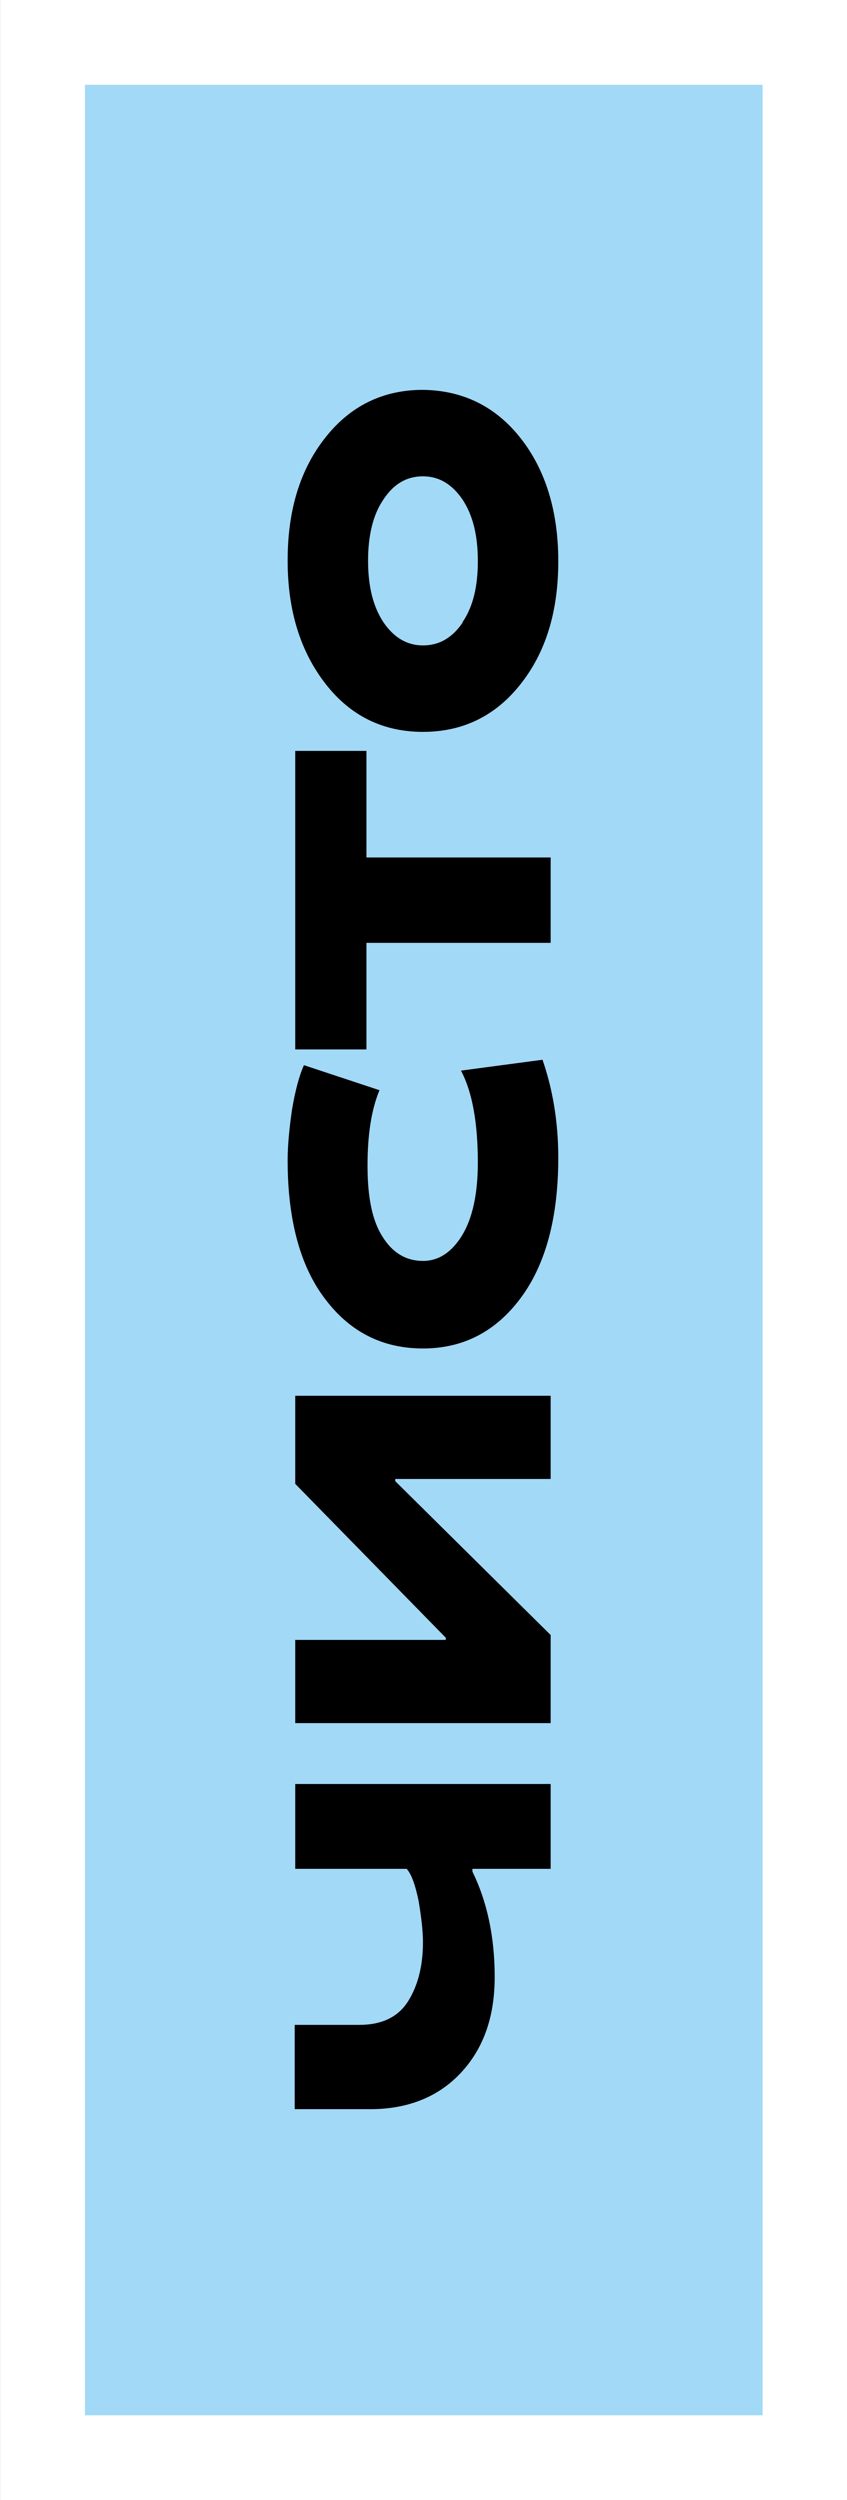
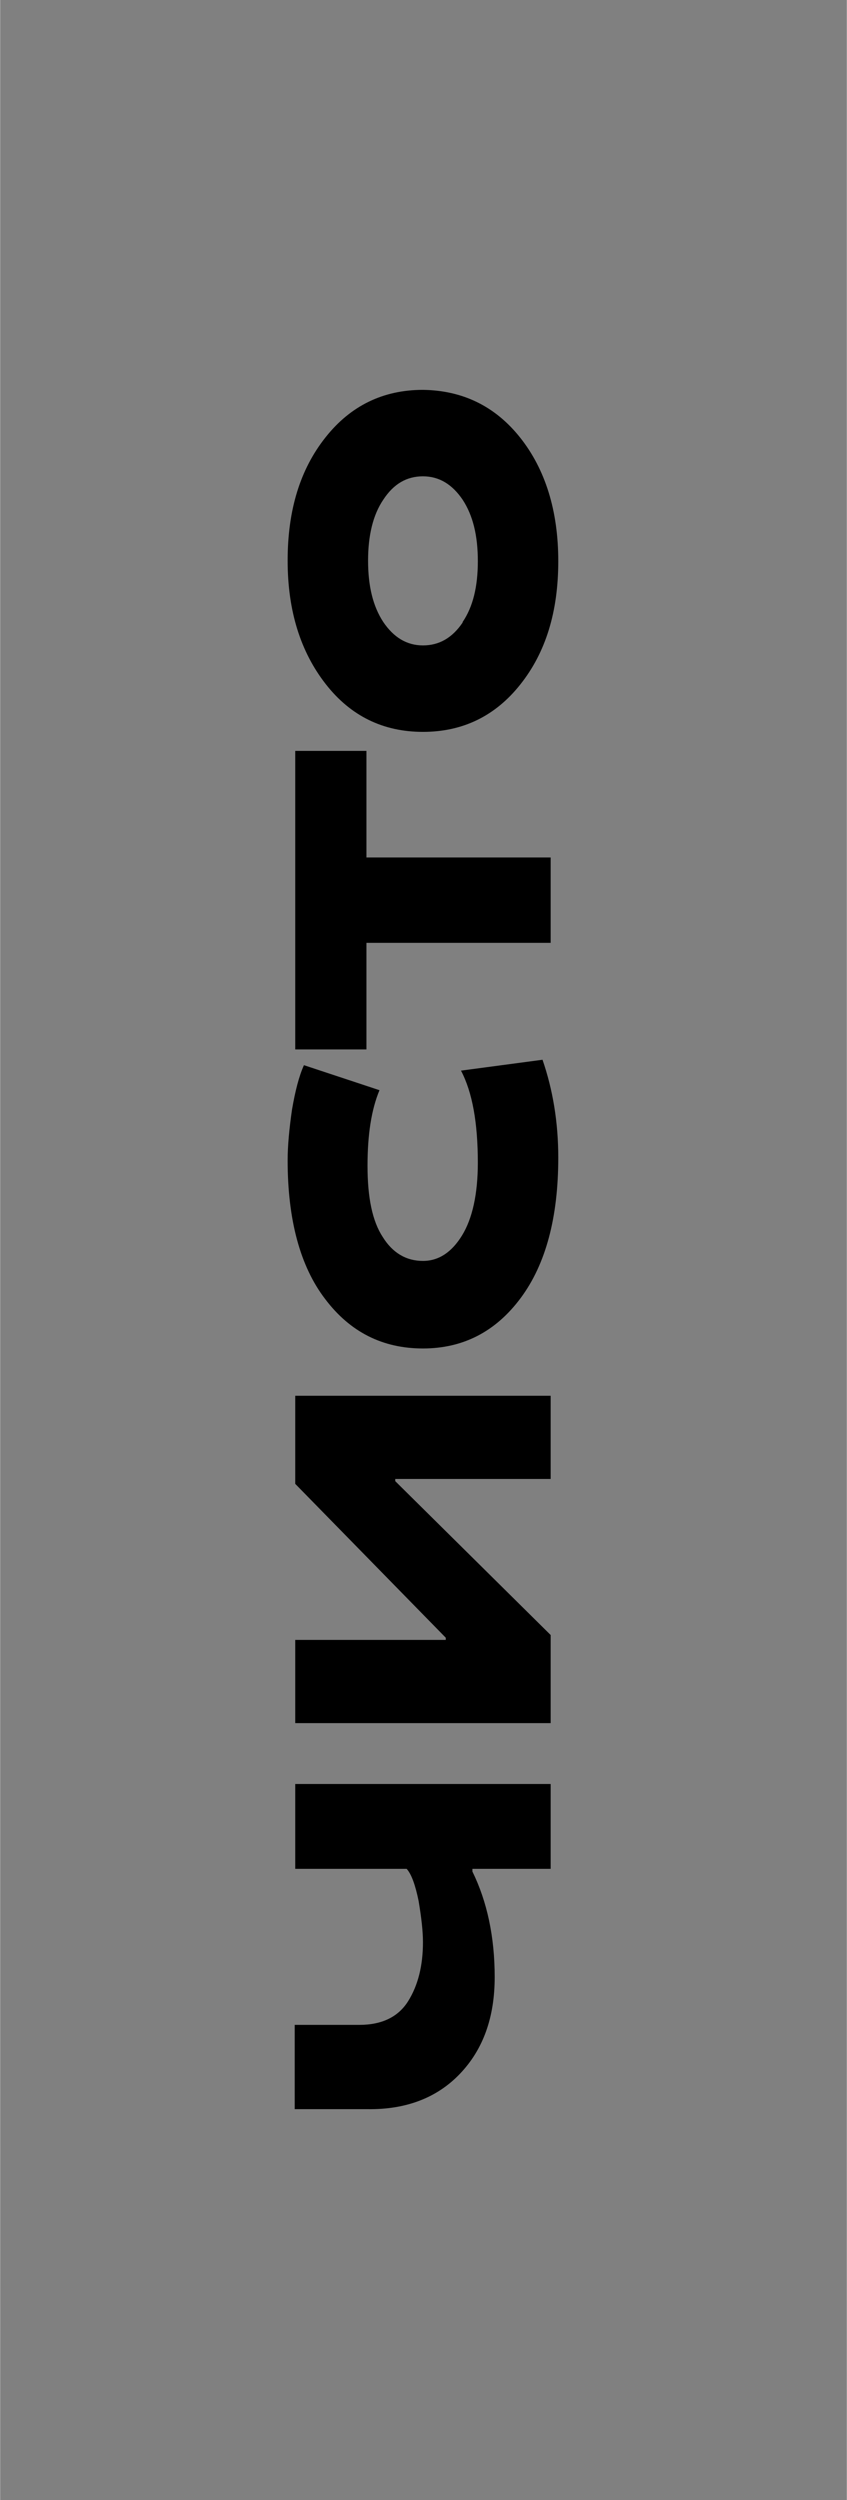
<svg xmlns="http://www.w3.org/2000/svg" xml:space="preserve" width="11.77mm" height="34.723mm" style="shape-rendering:geometricPrecision; text-rendering:geometricPrecision; image-rendering:optimizeQuality; fill-rule:evenodd; clip-rule:evenodd" viewBox="0 0 15.58 45.98">
  <rect x="0" y="0" width="15.58" height="45.98" fill="#808080" stroke="none" />
  <defs>
    <style type="text/css">  .str0 {stroke:white;stroke-width:1.56;stroke-miterlimit:22.926} .fil0 {fill:#A2D9F7} .fil1 {fill:black;fill-rule:nonzero}  </style>
  </defs>
  <g id="Слой_x0020_1">
-     <rect class="fil0 str0" x="0.78" y="0.78" width="14.03" height="44.42" />
-     <path class="fil1" d="M7.49 34.37l-2.06 0 0 -1.56 4.7 0 0 1.56 -1.44 0 0 0.05c0.27,0.55 0.41,1.2 0.41,1.94 0,0.74 -0.21,1.33 -0.64,1.78 -0.42,0.44 -0.99,0.66 -1.7,0.65l-1.34 0 0 -1.55 1.19 0c0.42,0 0.72,-0.15 0.9,-0.44 0.18,-0.29 0.27,-0.65 0.27,-1.08 0,-0.21 -0.03,-0.46 -0.08,-0.76 -0.06,-0.29 -0.13,-0.49 -0.22,-0.59zm-0.22 -7.17l0 0.04 2.86 2.83 0 1.62 -4.7 0 0 -1.53 2.77 0 0 -0.04 -2.77 -2.83 0 -1.62 4.7 0 0 1.53 -2.86 0zm1.52 -5.81c0,-0.74 -0.1,-1.3 -0.31,-1.7l1.5 -0.2c0.19,0.55 0.29,1.15 0.29,1.8 0,1.1 -0.23,1.96 -0.69,2.58 -0.46,0.62 -1.06,0.93 -1.8,0.93 -0.74,0 -1.34,-0.3 -1.8,-0.91 -0.46,-0.6 -0.69,-1.46 -0.69,-2.55 0,-0.27 0.03,-0.58 0.08,-0.93 0.06,-0.35 0.13,-0.62 0.22,-0.82l1.39 0.46c-0.15,0.36 -0.22,0.82 -0.22,1.39 0,0.59 0.09,1.02 0.28,1.31 0.18,0.29 0.43,0.44 0.74,0.44 0.29,0 0.53,-0.16 0.72,-0.47 0.19,-0.31 0.29,-0.76 0.29,-1.34zm1.34 -4.05l-3.39 0 0 1.96 -1.31 0 0 -5.49 1.31 0 0 1.96 3.39 0 0 1.56zm-4.14 -4.76c-0.46,-0.59 -0.7,-1.34 -0.7,-2.27 0,-0.93 0.23,-1.68 0.7,-2.27 0.46,-0.58 1.06,-0.87 1.79,-0.87 0.73,0.01 1.33,0.3 1.79,0.88 0.46,0.58 0.7,1.34 0.7,2.27 0,0.93 -0.23,1.68 -0.7,2.27 -0.46,0.58 -1.06,0.87 -1.79,0.87 -0.73,0 -1.33,-0.29 -1.79,-0.88zm2.52 -1.14c0.19,-0.28 0.28,-0.65 0.28,-1.12 0,-0.47 -0.09,-0.84 -0.28,-1.13 -0.19,-0.28 -0.43,-0.43 -0.73,-0.43 -0.3,0 -0.54,0.14 -0.73,0.43 -0.19,0.28 -0.28,0.66 -0.28,1.12 0,0.47 0.09,0.84 0.28,1.13 0.19,0.28 0.43,0.43 0.73,0.43 0.3,0 0.54,-0.14 0.73,-0.42z" />
+     <path class="fil1" d="M7.49 34.37l-2.06 0 0 -1.56 4.7 0 0 1.56 -1.44 0 0 0.05c0.27,0.55 0.41,1.2 0.41,1.94 0,0.74 -0.21,1.33 -0.64,1.78 -0.42,0.44 -0.99,0.66 -1.7,0.65l-1.34 0 0 -1.55 1.19 0c0.42,0 0.72,-0.15 0.9,-0.44 0.18,-0.29 0.27,-0.65 0.27,-1.08 0,-0.21 -0.03,-0.46 -0.08,-0.76 -0.06,-0.29 -0.13,-0.49 -0.22,-0.59zm-0.22 -7.17l0 0.04 2.86 2.83 0 1.62 -4.7 0 0 -1.53 2.77 0 0 -0.04 -2.77 -2.83 0 -1.62 4.7 0 0 1.53 -2.86 0zm1.52 -5.81c0,-0.74 -0.1,-1.3 -0.31,-1.7l1.5 -0.2c0.19,0.55 0.29,1.15 0.29,1.8 0,1.1 -0.23,1.96 -0.69,2.58 -0.46,0.62 -1.06,0.93 -1.8,0.93 -0.74,0 -1.34,-0.3 -1.8,-0.91 -0.46,-0.6 -0.69,-1.46 -0.69,-2.55 0,-0.27 0.03,-0.58 0.08,-0.93 0.06,-0.35 0.13,-0.62 0.22,-0.82l1.39 0.46c-0.15,0.36 -0.22,0.82 -0.22,1.39 0,0.59 0.09,1.02 0.28,1.31 0.18,0.29 0.43,0.44 0.74,0.44 0.29,0 0.53,-0.16 0.72,-0.47 0.19,-0.31 0.29,-0.76 0.29,-1.34zm1.34 -4.05l-3.39 0 0 1.96 -1.31 0 0 -5.49 1.31 0 0 1.96 3.39 0 0 1.56zm-4.14 -4.76c-0.46,-0.59 -0.7,-1.34 -0.7,-2.27 0,-0.93 0.23,-1.68 0.7,-2.27 0.46,-0.58 1.06,-0.87 1.79,-0.87 0.73,0.01 1.33,0.3 1.79,0.88 0.46,0.58 0.7,1.34 0.7,2.27 0,0.93 -0.23,1.68 -0.7,2.27 -0.46,0.58 -1.06,0.87 -1.79,0.87 -0.73,0 -1.33,-0.29 -1.79,-0.88m2.52 -1.14c0.19,-0.28 0.28,-0.65 0.28,-1.12 0,-0.47 -0.09,-0.84 -0.28,-1.13 -0.19,-0.28 -0.43,-0.43 -0.73,-0.43 -0.3,0 -0.54,0.14 -0.73,0.43 -0.19,0.28 -0.28,0.66 -0.28,1.12 0,0.47 0.09,0.84 0.28,1.13 0.19,0.28 0.43,0.43 0.73,0.43 0.3,0 0.54,-0.14 0.73,-0.42z" />
  </g>
</svg>